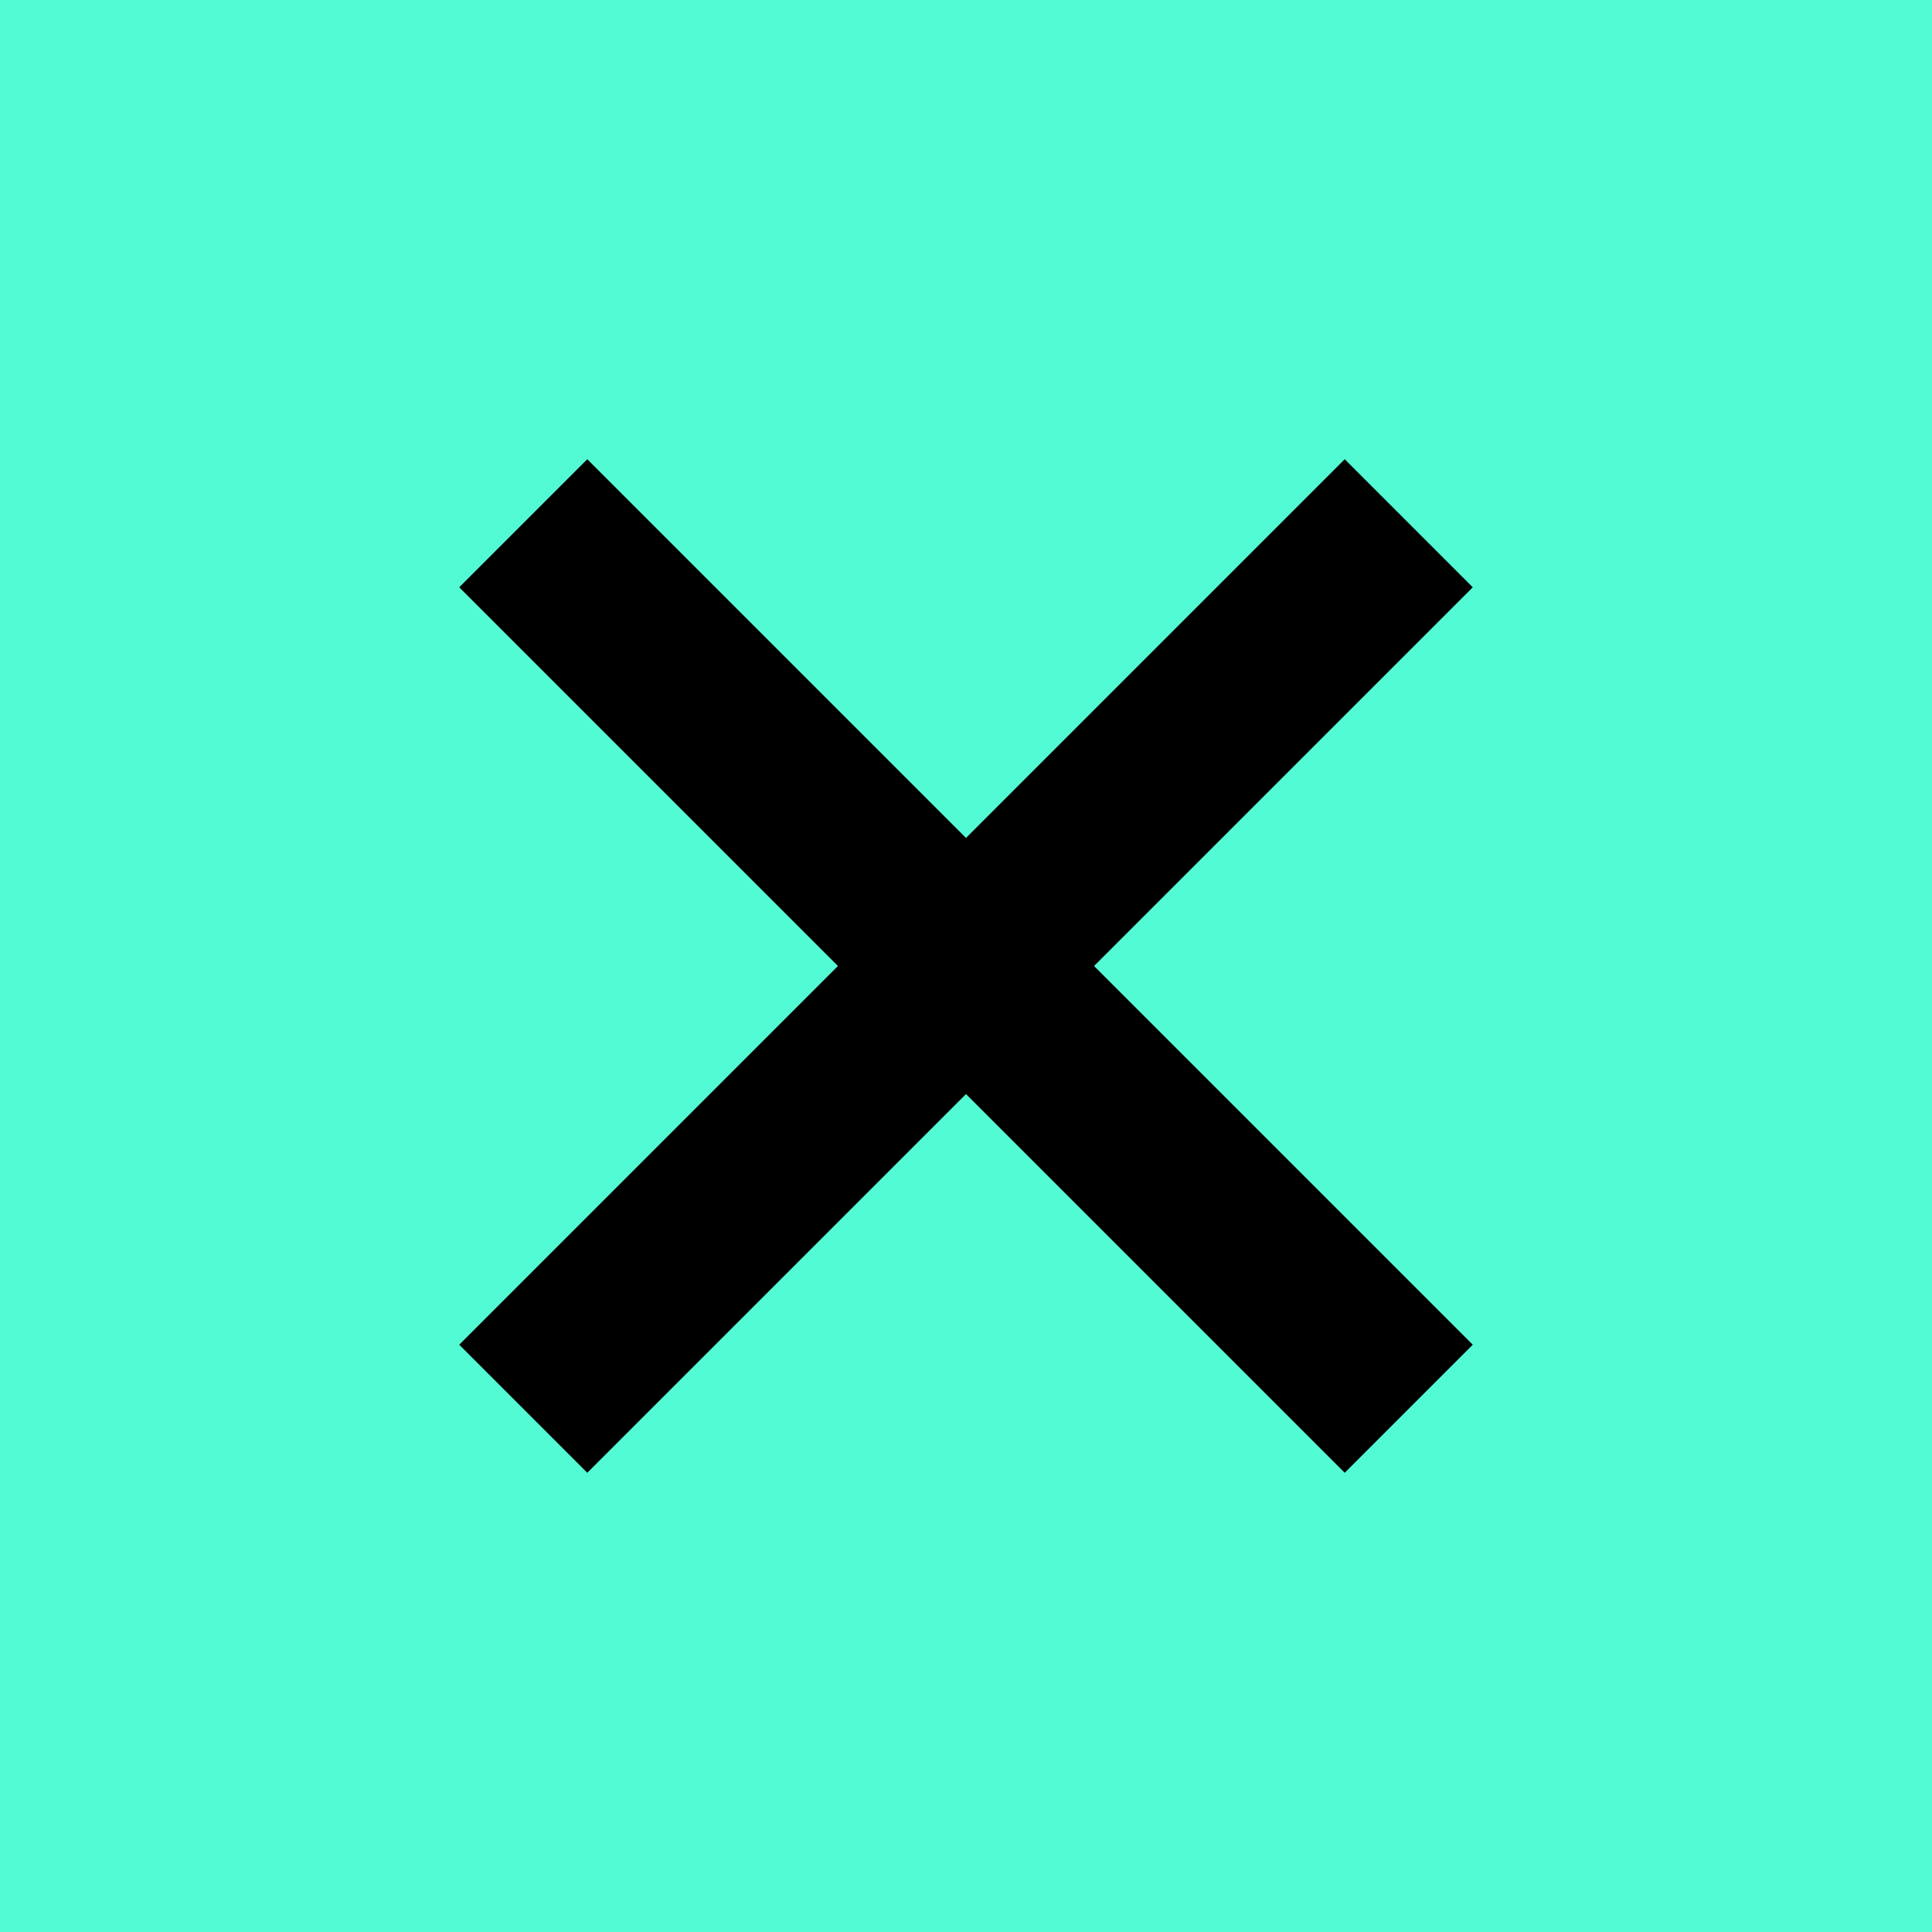
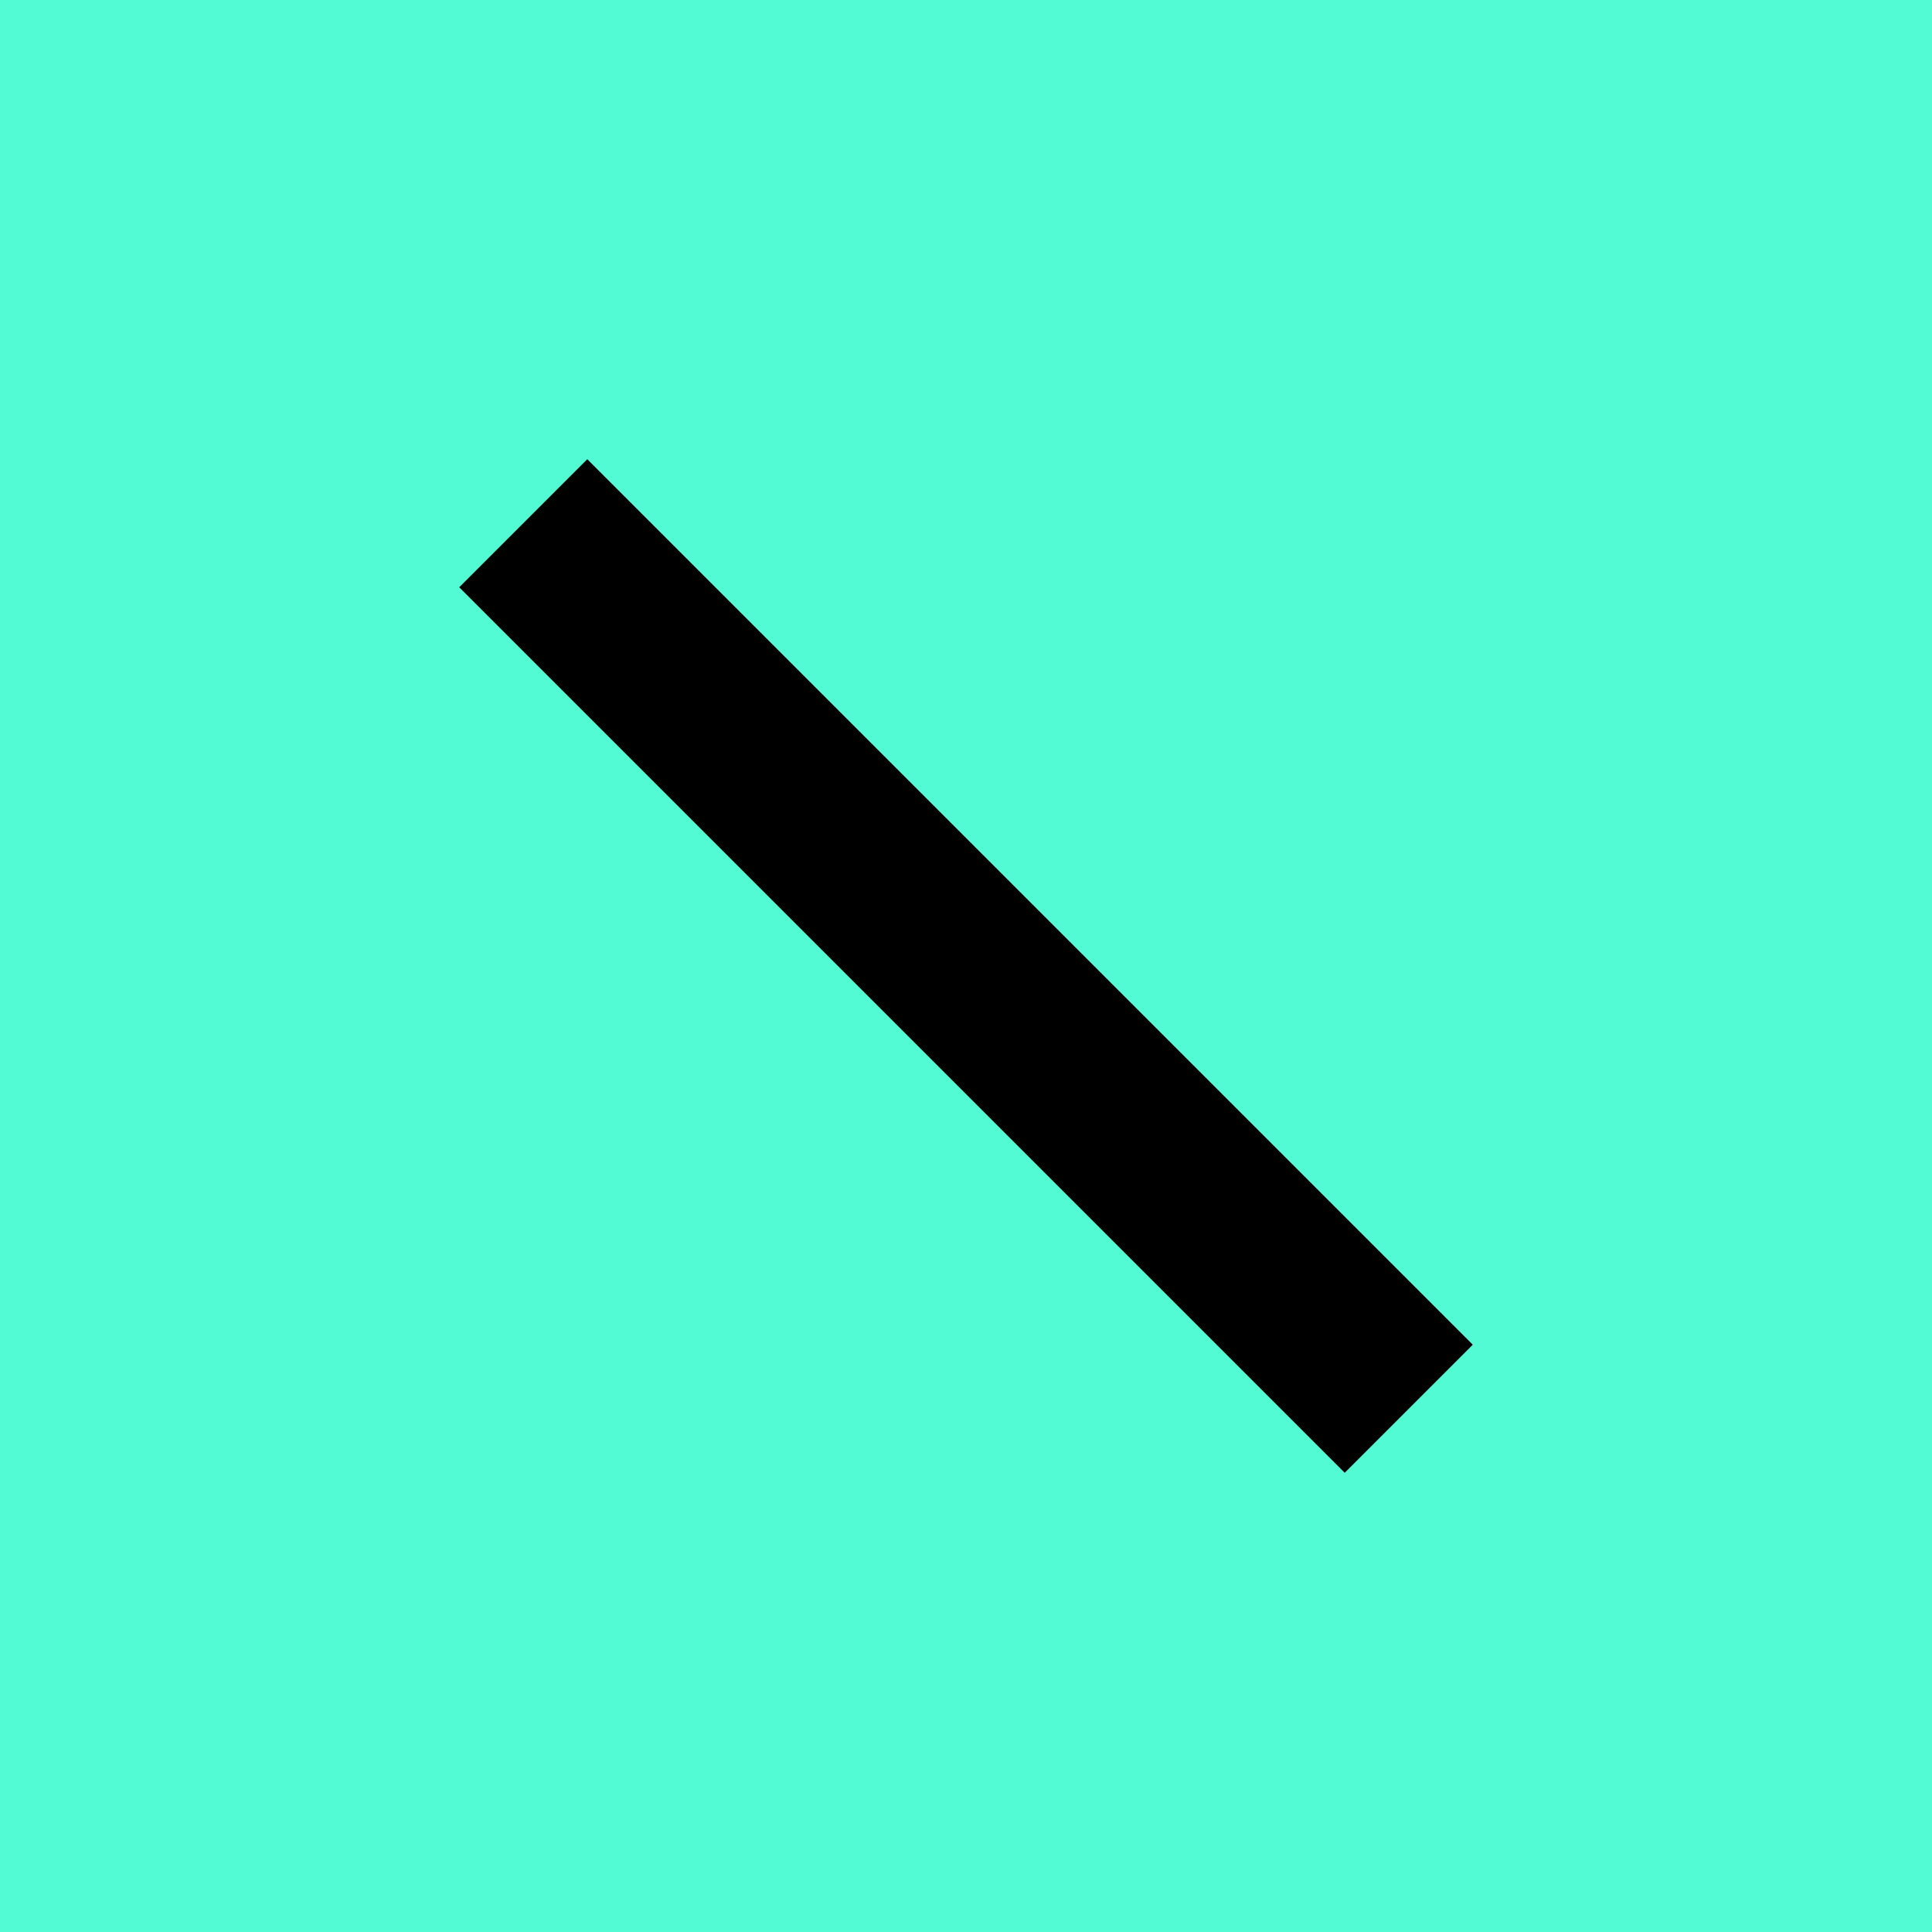
<svg xmlns="http://www.w3.org/2000/svg" width="48" height="48" viewBox="0 0 48 48" fill="none">
  <rect width="48" height="48" fill="#53FBD5" />
-   <path d="M35 13L13 35" stroke="black" stroke-width="4.5" />
  <path d="M13 13L35 35" stroke="black" stroke-width="4.5" />
</svg>